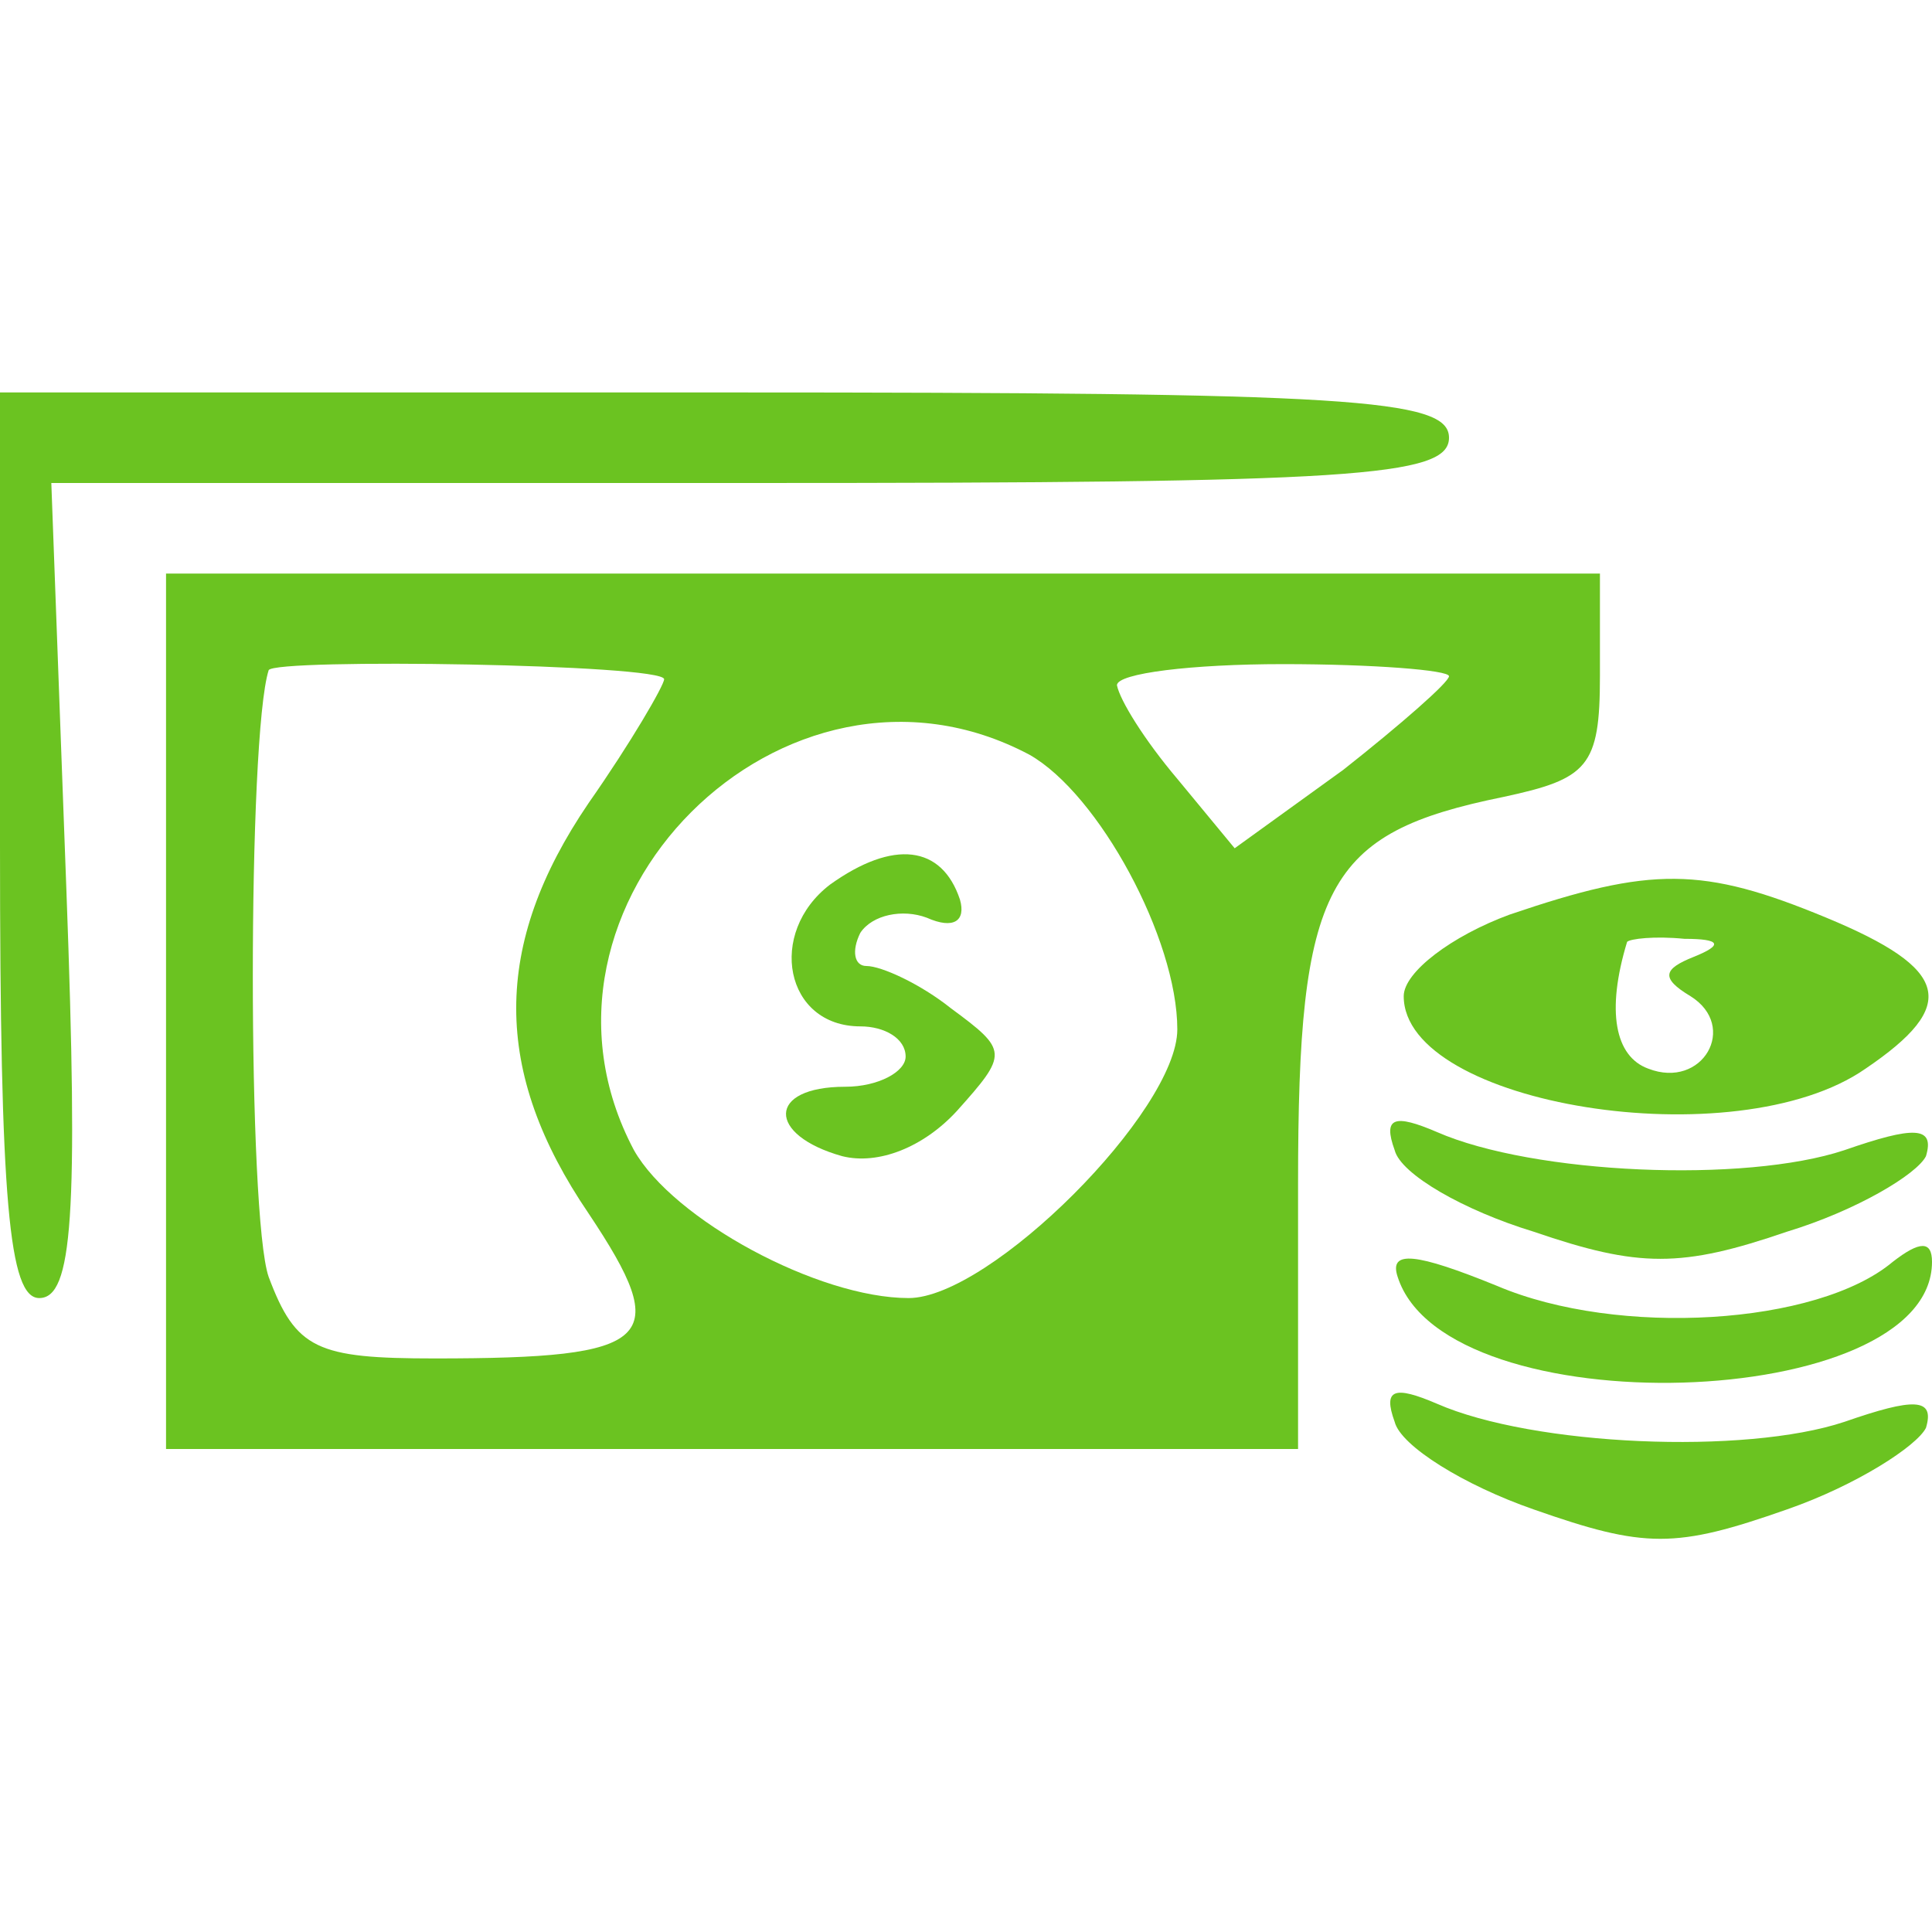
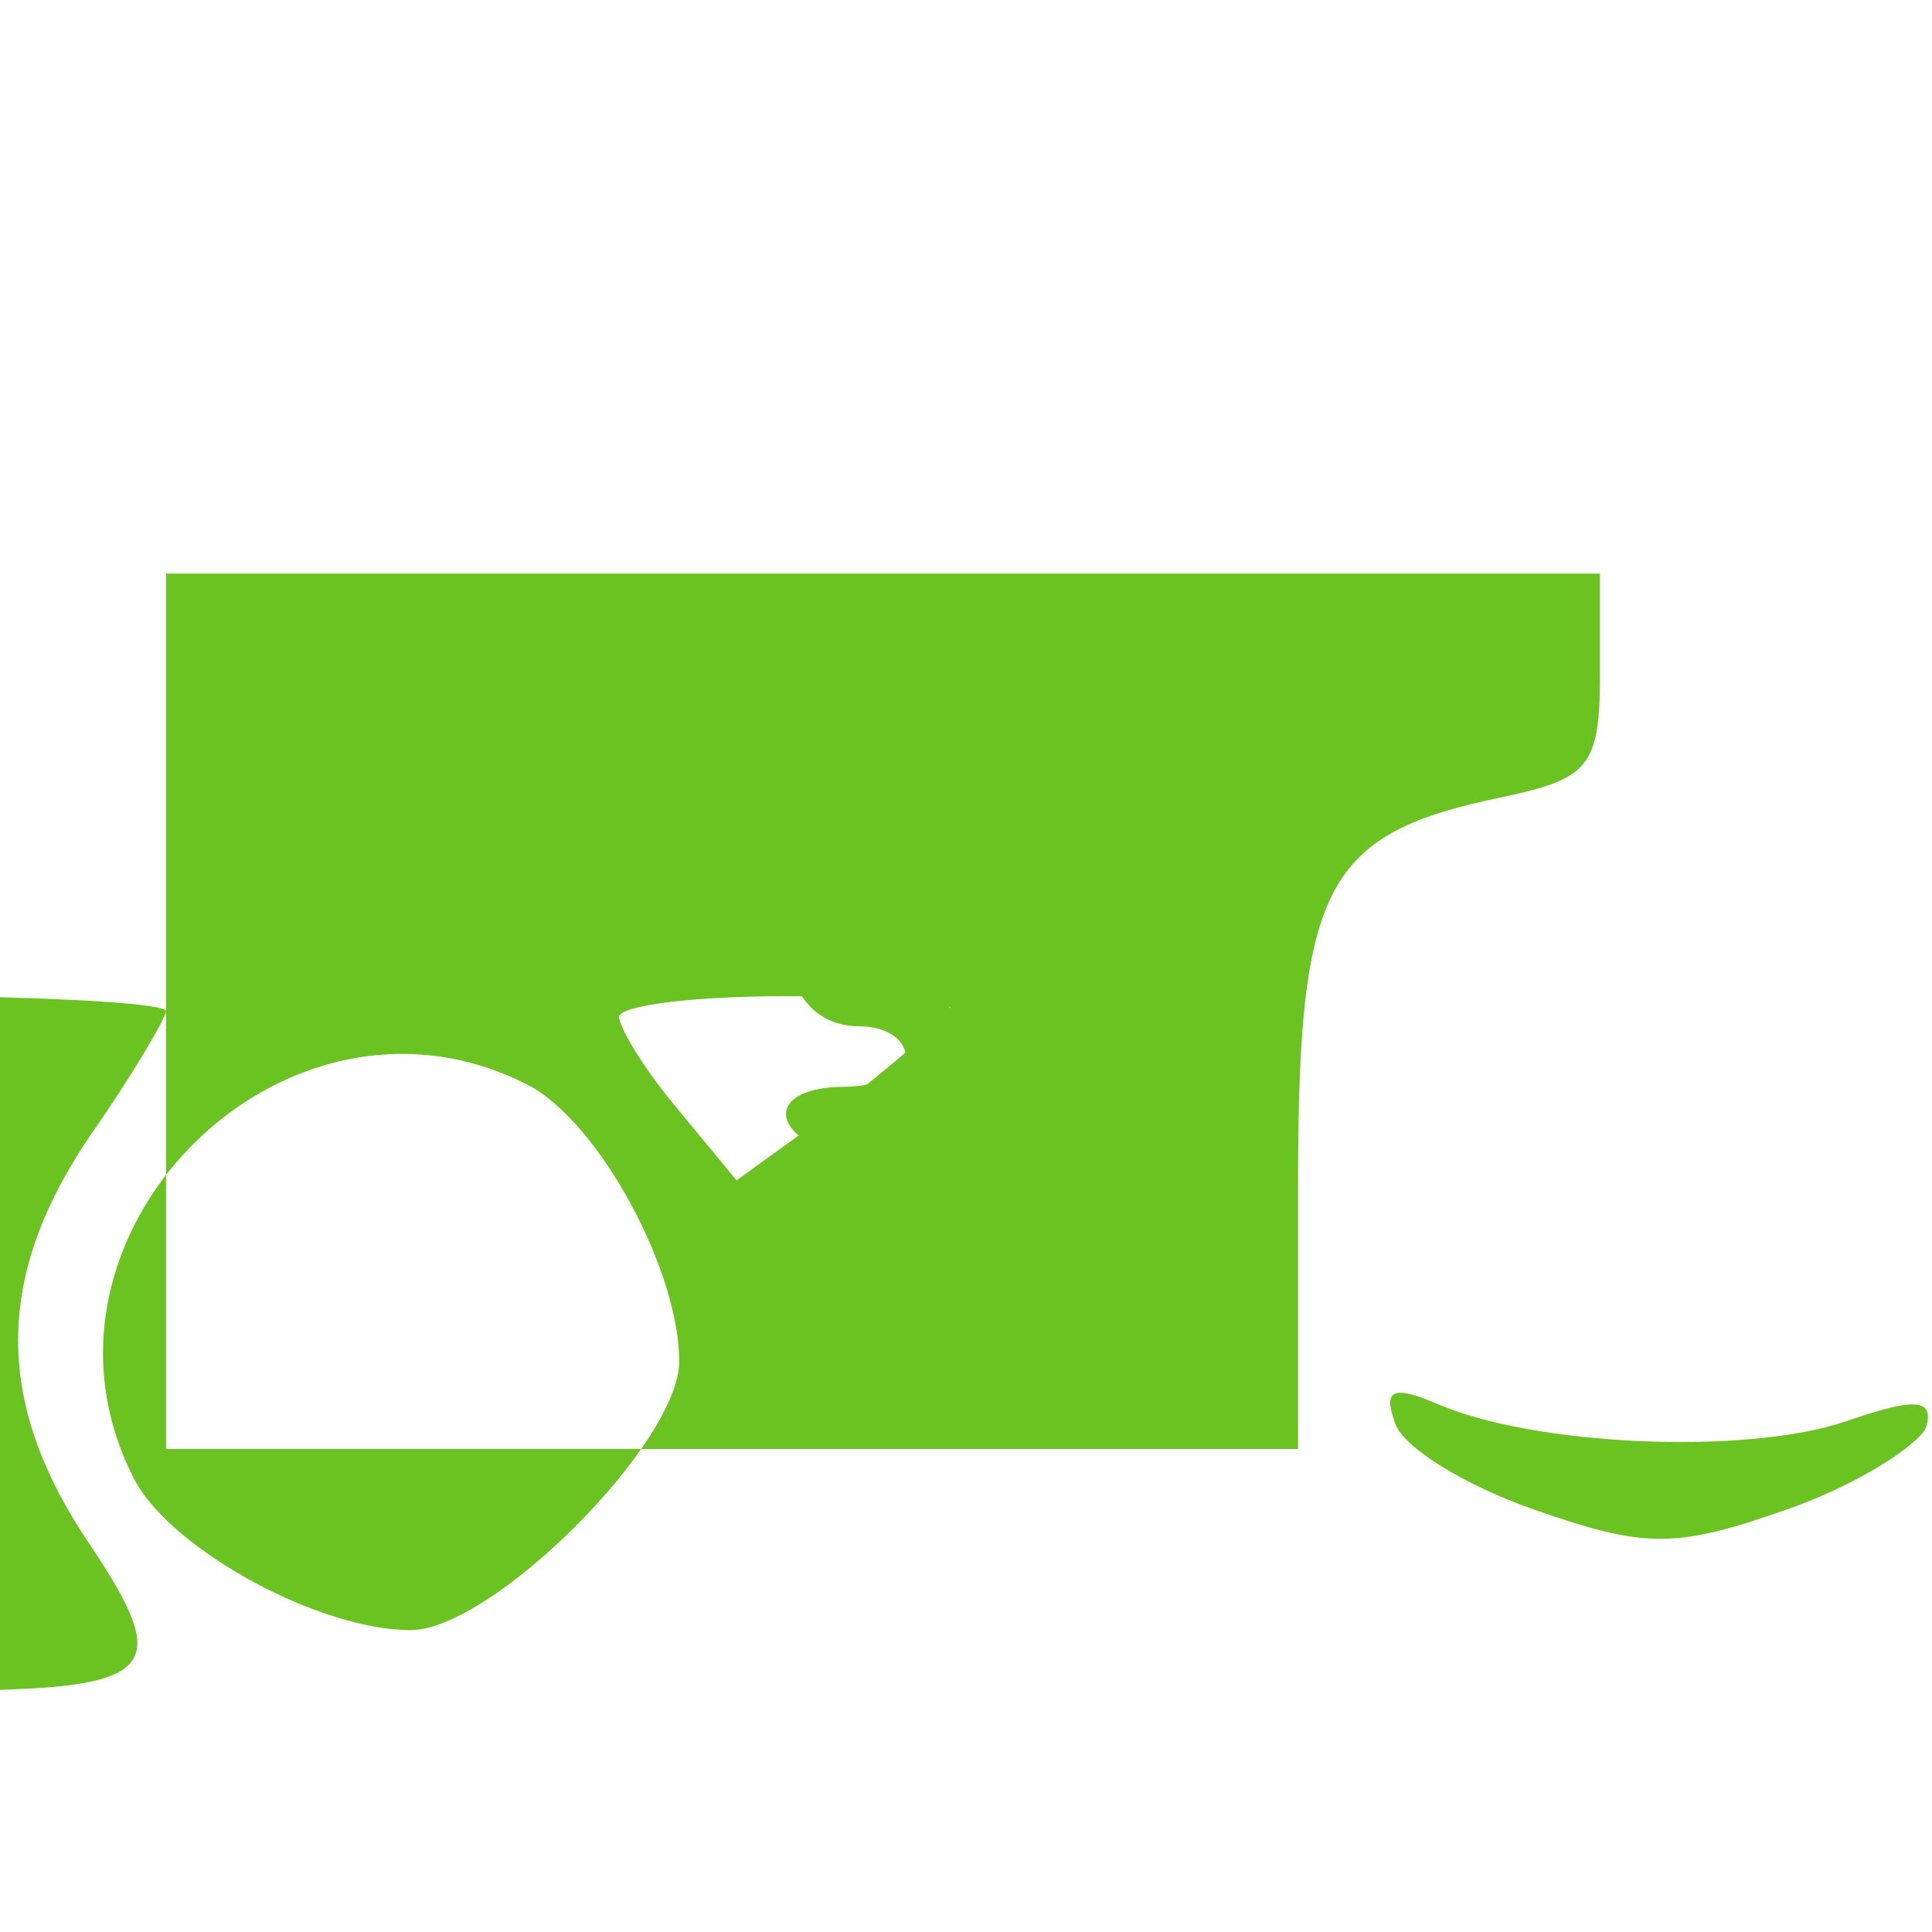
<svg xmlns="http://www.w3.org/2000/svg" version="1.0" width="64pt" height="64pt" viewBox="0 0 64 64" preserveAspectRatio="xMidYMid meet">
  <g transform="translate(0,64) scale(0.1,-0.1)" fill="#6bc321" stroke="none">
-     <path d="M0 360 c0 -118 3 -150 13 -150 11 0 13 27 9 135 l-5 135 232 0 c199 0 231 2 231 15 0 13 -33 15 -240 15 l-240 0 0 -150z" />
-     <path d="M55 305 l0 -145 187 0 188 0 0 88 c0 99 9 116 68 128 28 6 32 10 32 40 l0 34 -237 0 -238 0 0 -145z m165 110 c0 -2 -11 -21 -25 -41 -32 -47 -32 -89 0 -136 28 -42 22 -48 -51 -48 -39 0 -46 3 -55 27 -7 20 -7 179 0 201 2 4 131 2 131 -3z m260 1 c0 -2 -16 -16 -35 -31 l-36 -26 -19 23 c-11 13 -19 26 -20 31 0 4 25 7 55 7 30 0 55 -2 55 -4z m-139 -26 c23 -13 49 -61 49 -91 0 -27 -62 -89 -89 -89 -30 0 -78 26 -91 49 -43 81 50 174 131 131z" />
+     <path d="M55 305 l0 -145 187 0 188 0 0 88 c0 99 9 116 68 128 28 6 32 10 32 40 l0 34 -237 0 -238 0 0 -145z c0 -2 -11 -21 -25 -41 -32 -47 -32 -89 0 -136 28 -42 22 -48 -51 -48 -39 0 -46 3 -55 27 -7 20 -7 179 0 201 2 4 131 2 131 -3z m260 1 c0 -2 -16 -16 -35 -31 l-36 -26 -19 23 c-11 13 -19 26 -20 31 0 4 25 7 55 7 30 0 55 -2 55 -4z m-139 -26 c23 -13 49 -61 49 -91 0 -27 -62 -89 -89 -89 -30 0 -78 26 -91 49 -43 81 50 174 131 131z" />
    <path d="M275 347 c-21 -16 -15 -47 10 -47 8 0 15 -4 15 -10 0 -5 -9 -10 -20 -10 -26 0 -26 -16 -1 -23 12 -3 27 3 38 15 17 19 17 20 -2 34 -10 8 -23 14 -28 14 -4 0 -5 5 -2 11 4 6 14 8 22 5 9 -4 13 -1 11 6 -6 18 -22 20 -43 5z" />
-     <path d="M500 337 c-19 -7 -35 -19 -35 -27 0 -36 110 -54 153 -24 31 21 28 33 -13 50 -41 17 -58 17 -105 1z m61 -14 c-10 -4 -11 -7 -1 -13 16 -10 4 -31 -14 -24 -11 4 -14 19 -7 42 1 1 9 2 19 1 12 0 13 -2 3 -6z" />
-     <path d="M462 259 c2 -8 23 -20 46 -27 35 -12 49 -12 84 0 23 7 43 19 46 25 3 10 -4 10 -27 2 -33 -11 -103 -8 -135 6 -14 6 -18 5 -14 -6z" />
-     <path d="M463 217 c16 -50 177 -45 177 5 0 7 -4 7 -13 0 -25 -21 -91 -25 -131 -8 -27 11 -36 12 -33 3z" />
    <path d="M462 169 c2 -8 23 -21 46 -29 37 -13 47 -13 84 0 23 8 43 21 46 27 3 10 -4 10 -27 2 -33 -11 -103 -8 -135 6 -14 6 -18 5 -14 -6z" />
  </g>
</svg>